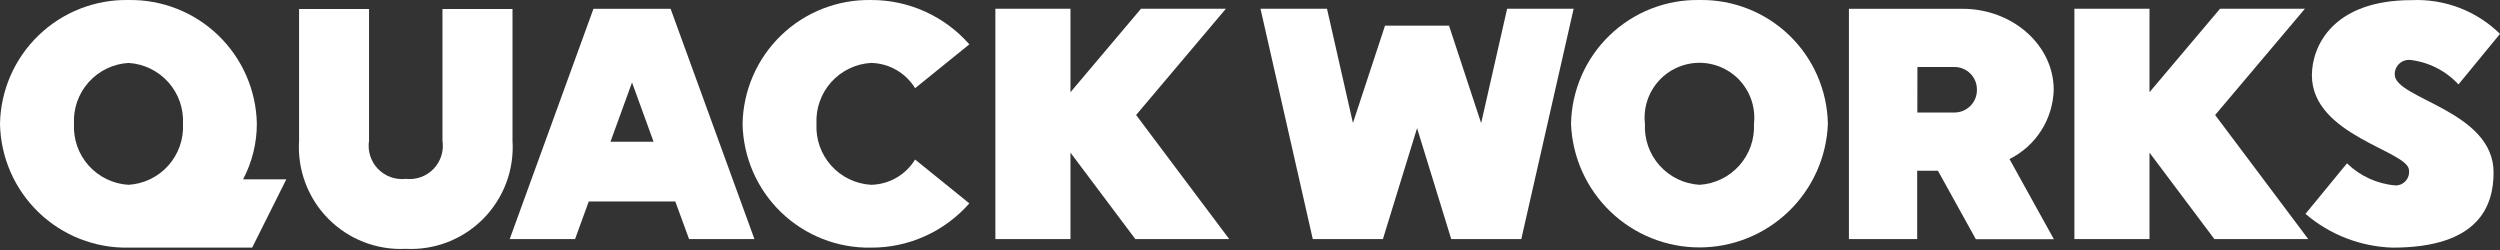
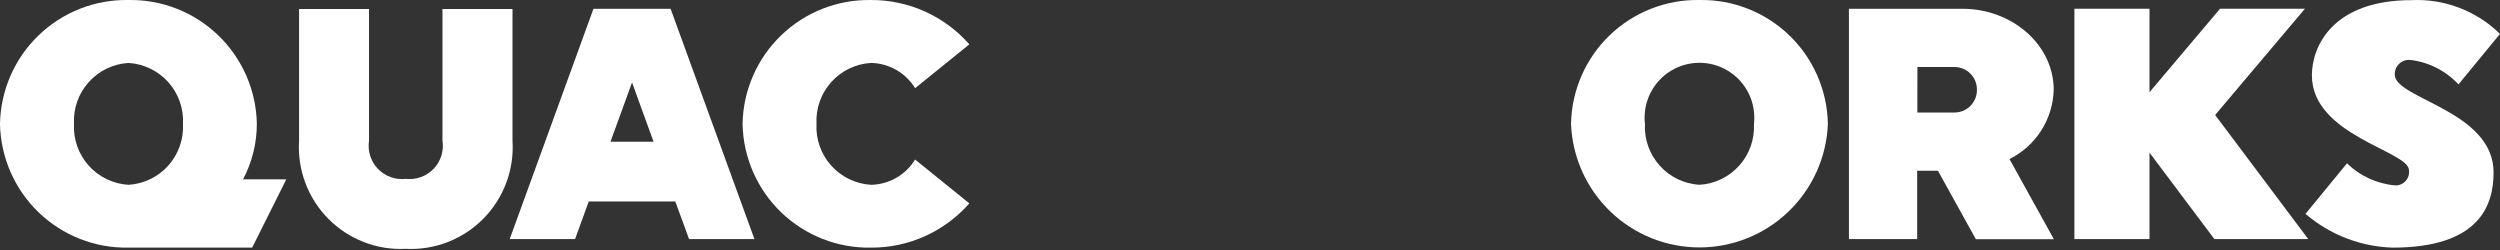
<svg xmlns="http://www.w3.org/2000/svg" width="160" height="16" viewBox="0 0 160 16" fill="none">
  <rect x="0" y="0" width="160" height="16" fill="#333333" stroke="none" />
  <path d="M55.743 11.827C54.765 11.769 53.849 11.327 53.195 10.596C52.542 9.865 52.204 8.906 52.255 7.927C52.204 6.948 52.542 5.989 53.195 5.259C53.849 4.528 54.765 4.085 55.743 4.027C56.312 4.038 56.869 4.192 57.362 4.474C57.856 4.757 58.27 5.16 58.567 5.645L62.037 2.838C61.252 1.943 60.284 1.226 59.198 0.737C58.112 0.247 56.934 -0.004 55.743 0.001C53.603 -0.037 51.535 0.776 49.993 2.261C48.452 3.747 47.564 5.784 47.524 7.924C47.564 10.065 48.452 12.102 49.993 13.588C51.535 15.073 53.603 15.887 55.743 15.848C56.934 15.854 58.112 15.604 59.197 15.115C60.283 14.627 61.252 13.911 62.037 13.016L58.567 10.209C58.27 10.695 57.856 11.097 57.362 11.38C56.869 11.663 56.312 11.817 55.743 11.827Z" fill="white" />
  <path d="M122.7 10.925H124.027L126.453 15.307H131.447L128.607 10.179C129.437 9.767 130.138 9.137 130.637 8.356C131.136 7.575 131.413 6.673 131.438 5.747C131.438 2.896 128.812 0.563 125.601 0.563H118.331V15.301H122.7V10.925ZM122.714 4.288H125.086C125.467 4.288 125.833 4.44 126.102 4.709C126.372 4.979 126.523 5.344 126.523 5.725V5.759C126.524 5.949 126.487 6.137 126.415 6.312C126.343 6.487 126.236 6.646 126.103 6.78C125.969 6.914 125.809 7.02 125.634 7.093C125.459 7.165 125.272 7.202 125.082 7.201H122.71L122.714 4.288Z" fill="white" />
  <path d="M153.264 4.772C153.26 4.645 153.282 4.517 153.331 4.399C153.379 4.28 153.451 4.173 153.544 4.085C153.636 3.996 153.746 3.928 153.866 3.885C153.986 3.842 154.115 3.825 154.242 3.834C155.43 3.969 156.53 4.526 157.342 5.403L160 2.169C159.257 1.439 158.371 0.871 157.397 0.499C156.424 0.128 155.385 -0.039 154.344 0.009C149.255 0.009 147.961 3.001 147.961 4.821C147.961 8.683 154.175 9.66 154.175 10.898C154.191 11.021 154.18 11.145 154.143 11.263C154.106 11.38 154.044 11.489 153.962 11.581C153.88 11.673 153.779 11.746 153.666 11.795C153.553 11.845 153.43 11.869 153.307 11.867C152.141 11.769 151.045 11.269 150.207 10.453L147.551 13.687C149.108 15.023 151.076 15.785 153.126 15.848C158.682 15.848 159.589 13.141 159.589 11.036C159.589 7.077 153.264 6.33 153.264 4.772Z" fill="white" />
  <path d="M37.68 12.895H43.219L44.1 15.301H48.284L42.919 0.563H37.981L32.621 15.301H36.805L37.68 12.895ZM40.45 5.278L41.829 9.072H39.07L40.45 5.278Z" fill="white" />
-   <path d="M88.511 15.302H88.506L89.599 11.752L90.692 8.203L91.786 11.752L92.879 15.302H92.87H97.363L100.713 0.56H96.456L94.793 7.88L92.737 1.642H88.641L86.588 7.873L84.928 0.56H80.672L84.018 15.302H88.511Z" fill="white" />
  <path d="M32.8 0.575H28.318V9.001C28.369 9.326 28.343 9.657 28.245 9.97C28.146 10.284 27.976 10.57 27.749 10.806C27.521 11.043 27.242 11.224 26.933 11.335C26.625 11.446 26.294 11.485 25.968 11.447C25.642 11.485 25.311 11.446 25.003 11.335C24.694 11.224 24.415 11.043 24.187 10.806C23.96 10.57 23.79 10.284 23.691 9.97C23.593 9.657 23.568 9.326 23.618 9.001V0.575H19.141V9.001C19.082 9.918 19.218 10.836 19.539 11.696C19.86 12.556 20.359 13.339 21.003 13.993C21.648 14.646 22.424 15.157 23.279 15.49C24.135 15.823 25.051 15.971 25.968 15.925C26.885 15.972 27.802 15.824 28.658 15.491C29.514 15.158 30.291 14.648 30.936 13.994C31.581 13.34 32.08 12.558 32.402 11.697C32.723 10.837 32.859 9.918 32.8 9.001V0.575Z" fill="white" />
-   <path d="M68.51 9.769L72.663 15.302H78.671L72.711 7.36L78.459 0.557H73.025L68.51 5.901V0.558H63.704V15.302H68.51V9.769Z" fill="white" />
  <path d="M137.568 5.901V0.558H132.762V15.302H137.568V9.769L141.721 15.302H147.729L141.769 7.36L147.516 0.558H142.083L137.568 5.901Z" fill="white" />
  <path d="M18.323 11.479H15.557C16.134 10.383 16.437 9.164 16.438 7.925C16.398 5.785 15.51 3.748 13.969 2.262C12.428 0.776 10.36 -0.037 8.219 0.001C6.078 -0.037 4.01 0.776 2.469 2.262C0.928 3.748 0.04 5.785 0 7.925C0.04 10.066 0.928 12.102 2.469 13.588C4.01 15.074 6.078 15.887 8.218 15.848H16.138L18.323 11.479ZM8.223 11.828C7.245 11.77 6.329 11.328 5.675 10.597C5.022 9.866 4.684 8.907 4.735 7.928C4.684 6.949 5.022 5.99 5.675 5.259C6.329 4.529 7.244 4.086 8.223 4.028C9.201 4.086 10.117 4.529 10.771 5.26C11.424 5.99 11.762 6.949 11.711 7.928C11.762 8.908 11.423 9.867 10.769 10.598C10.115 11.329 9.198 11.771 8.219 11.828H8.223Z" fill="white" />
  <path d="M108.765 0.001C106.625 -0.037 104.556 0.775 103.015 2.261C101.474 3.747 100.586 5.784 100.546 7.924C100.627 10.05 101.529 12.061 103.061 13.536C104.594 15.011 106.638 15.835 108.765 15.835C110.892 15.835 112.936 15.011 114.469 13.536C116.001 12.061 116.903 10.05 116.984 7.924C116.944 5.784 116.056 3.747 114.515 2.261C112.973 0.776 110.905 -0.037 108.765 0.001ZM108.765 11.827C107.786 11.769 106.871 11.327 106.217 10.596C105.563 9.866 105.225 8.906 105.276 7.927C105.22 7.436 105.269 6.938 105.418 6.467C105.568 5.996 105.816 5.561 106.145 5.192C106.475 4.823 106.878 4.528 107.33 4.326C107.781 4.124 108.27 4.019 108.765 4.019C109.259 4.019 109.748 4.124 110.199 4.326C110.651 4.528 111.054 4.823 111.384 5.192C111.713 5.561 111.961 5.996 112.111 6.467C112.26 6.938 112.309 7.436 112.253 7.927C112.304 8.906 111.966 9.866 111.313 10.596C110.659 11.327 109.744 11.769 108.765 11.827Z" fill="white" />
</svg>